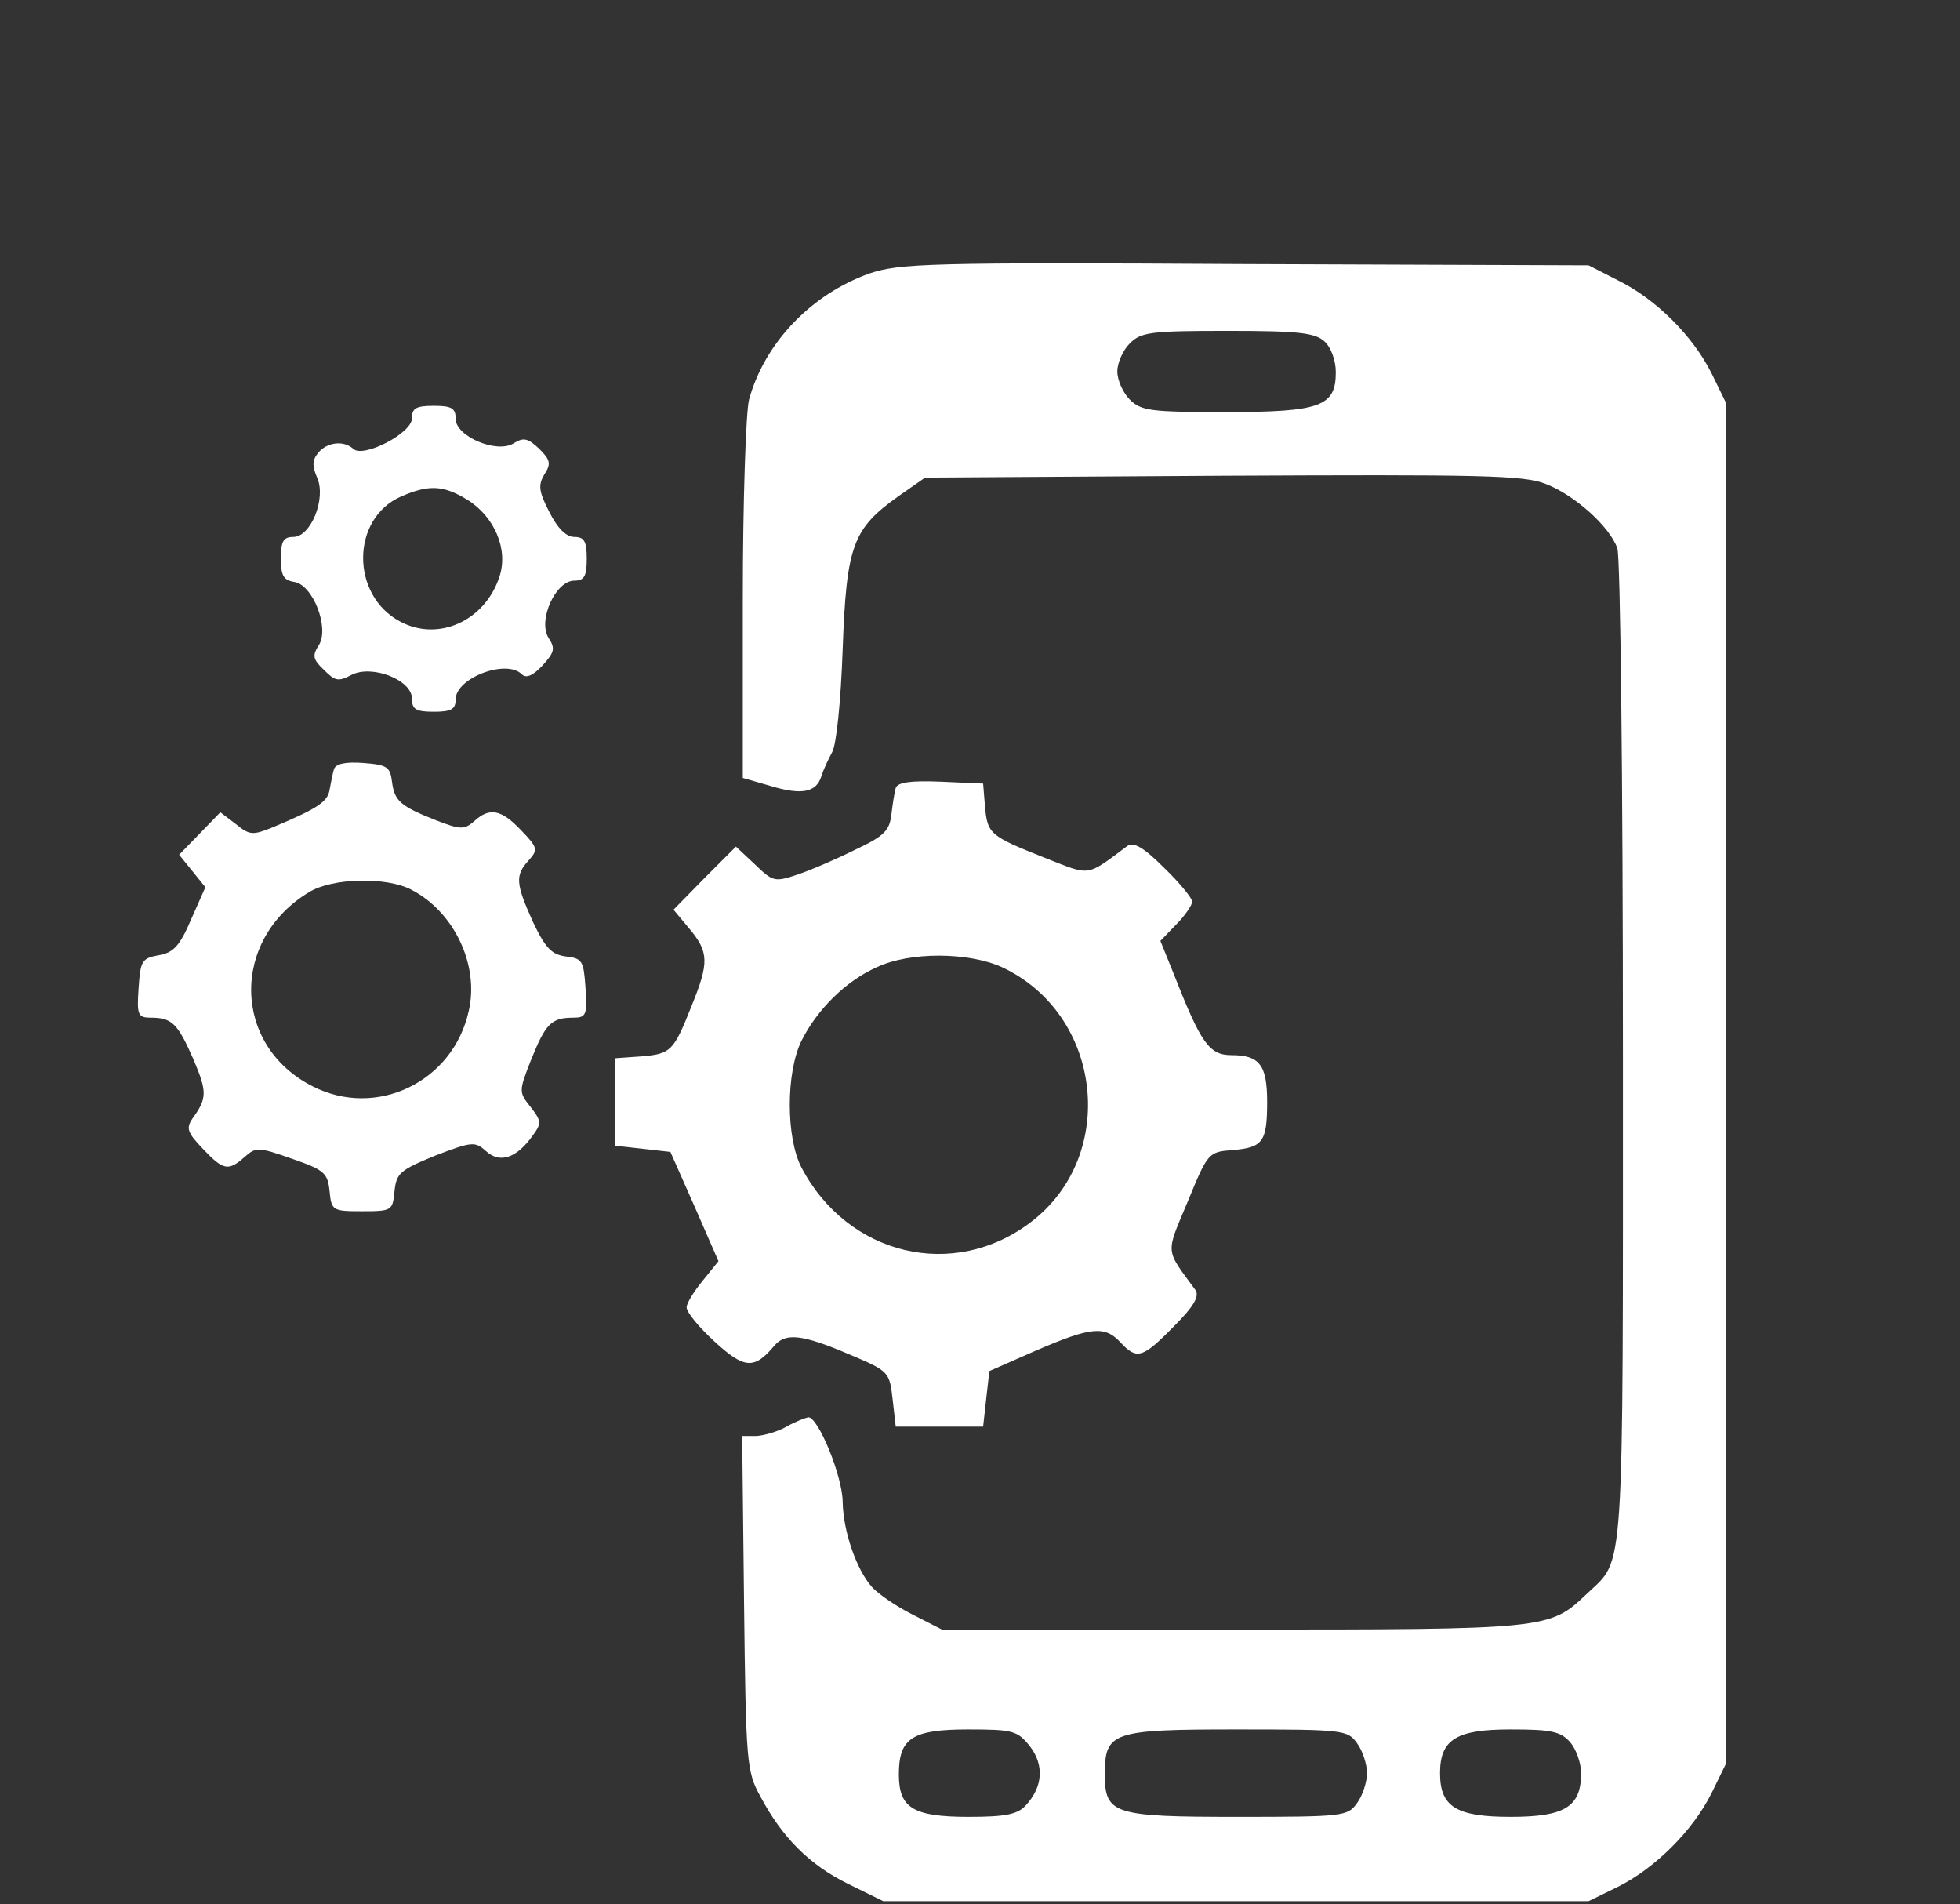
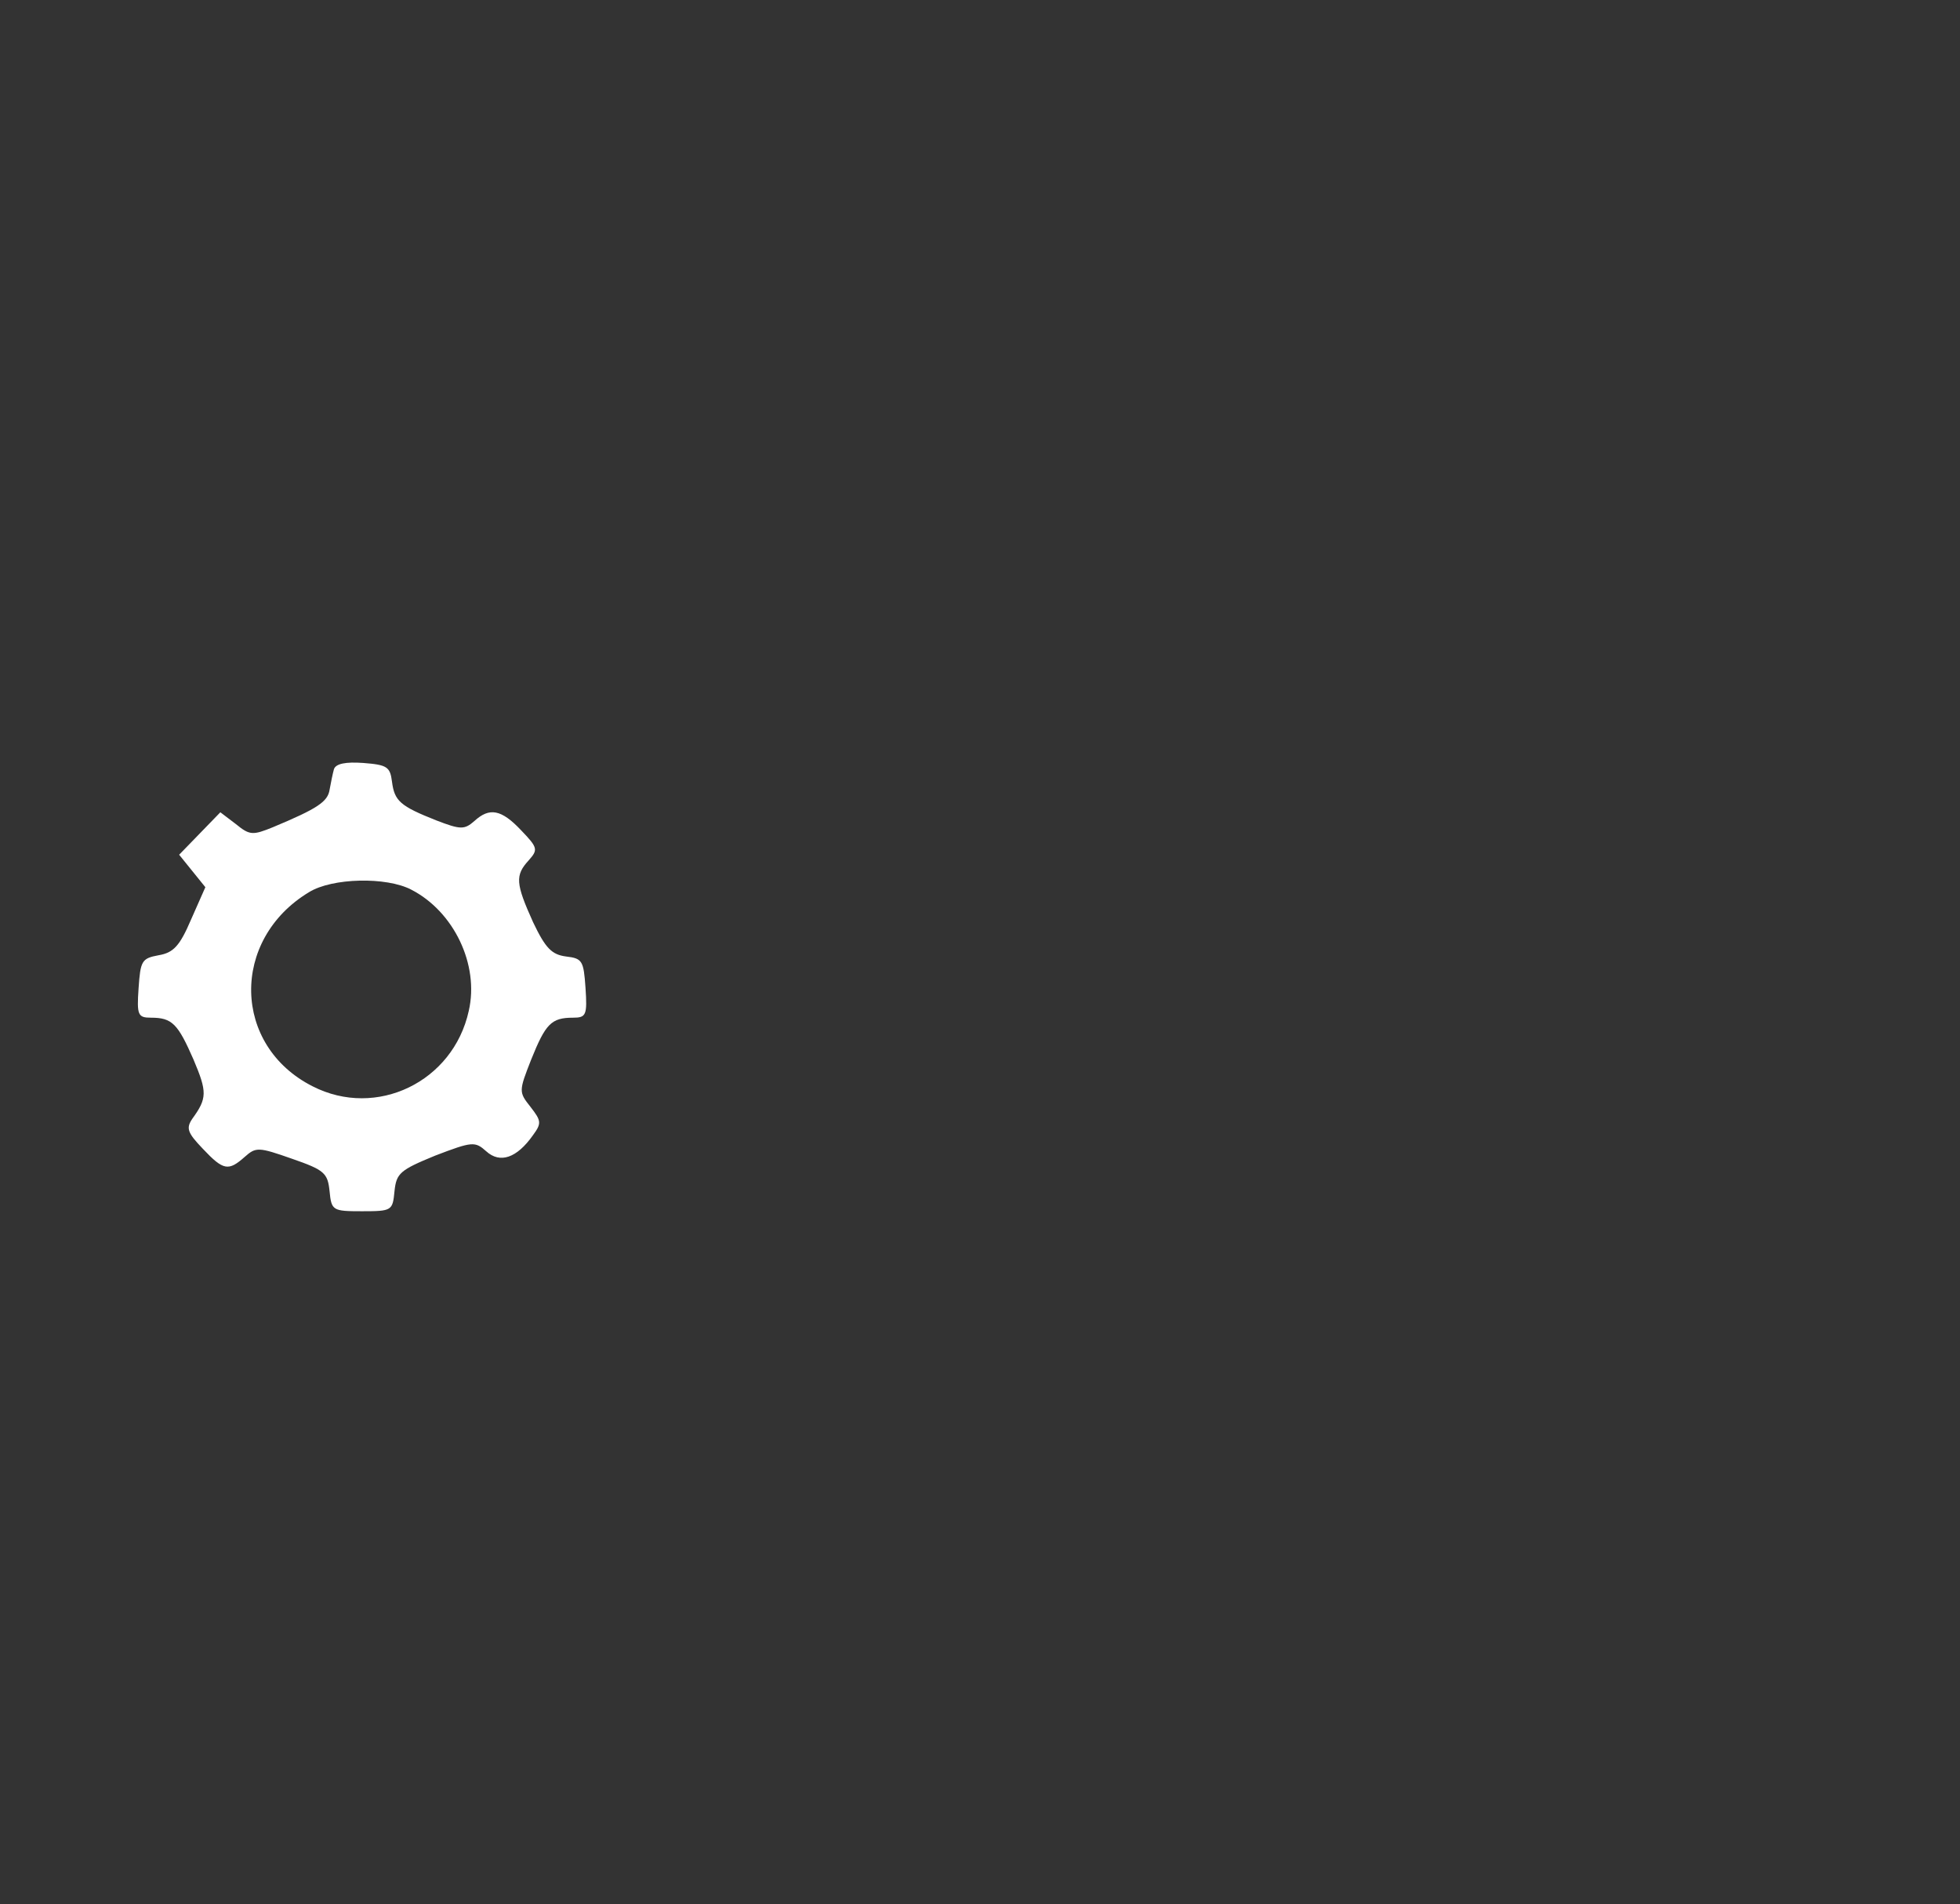
<svg xmlns="http://www.w3.org/2000/svg" version="1.0" width="314pt" height="305pt" viewBox="0 0 314 305" preserveAspectRatio="xMidYMid meet">
  <rect x="0" y="0" width="314" height="305" fill="#333333" stroke="none" />
  <g transform="translate(0,305) scale(0.1,-0.1)" fill="#FFFFFF" stroke="none">
-     <path d="M1393 2612 c-93 -33 -168 -111 -193 -202 -5 -19 -10 -163 -10 -320 l0 -286 45 -13 c50 -15 73 -10 81 16 3 10 11 27 17 38 7 12 14 81 17 165 6 166 16 193 89 245 l43 30 476 3 c412 2 483 1 518 -13 45 -17 102 -67 115 -103 5 -13 9 -375 9 -808 0 -854 3 -809 -57 -866 -61 -58 -60 -58 -568 -58 l-466 0 -47 24 c-26 13 -55 33 -65 44 -25 28 -46 89 -47 136 0 41 -39 136 -55 136 -5 -1 -21 -7 -35 -15 -14 -8 -35 -14 -48 -15 l-23 0 3 -268 c3 -255 4 -269 26 -309 35 -66 79 -110 140 -140 l57 -28 565 0 565 0 47 23 c60 30 120 90 150 150 l23 47 0 1090 0 1090 -23 47 c-30 60 -89 119 -150 149 l-47 24 -550 2 c-508 3 -554 1 -602 -15z m729 -109 c10 -9 18 -30 18 -49 0 -55 -24 -64 -177 -64 -120 0 -135 2 -153 20 -11 11 -20 31 -20 45 0 14 9 34 20 45 18 18 33 20 157 20 113 0 140 -3 155 -17z m-472 -2250 c23 -30 21 -65 -7 -95 -13 -14 -32 -18 -91 -18 -89 0 -112 14 -112 68 0 58 21 72 111 72 72 0 79 -2 99 -27z m524 5 c9 -12 16 -34 16 -48 0 -14 -7 -36 -16 -48 -15 -21 -21 -22 -191 -22 -199 0 -213 4 -213 68 0 68 11 72 211 72 172 0 178 -1 193 -22z m341 2 c10 -11 18 -34 18 -50 0 -54 -26 -70 -113 -70 -87 0 -113 16 -113 70 0 54 26 70 113 70 64 0 80 -3 95 -20z" />
-     <path d="M660 2380 c0 -24 -78 -64 -94 -49 -15 14 -42 11 -56 -6 -10 -12 -10 -21 -2 -40 15 -33 -10 -95 -38 -95 -16 0 -20 -7 -20 -34 0 -28 4 -35 21 -38 30 -4 57 -73 40 -101 -11 -17 -10 -23 8 -40 18 -18 23 -19 44 -8 33 17 97 -8 97 -38 0 -17 6 -21 35 -21 28 0 35 4 35 20 0 34 81 65 106 40 7 -7 18 -2 33 14 19 21 21 27 10 44 -18 28 11 92 41 92 16 0 20 7 20 35 0 28 -4 35 -20 35 -13 0 -27 14 -40 40 -17 33 -18 43 -8 60 11 17 10 23 -8 41 -18 17 -25 19 -41 9 -27 -17 -93 11 -93 39 0 17 -6 21 -35 21 -29 0 -35 -4 -35 -20z m88 -130 c44 -27 67 -80 52 -124 -23 -70 -97 -104 -158 -72 -81 42 -80 166 1 201 44 19 67 18 105 -5z" />
    <path d="M535 1818 c-2 -7 -5 -22 -7 -33 -3 -19 -19 -30 -91 -60 -32 -13 -37 -13 -59 5 l-25 19 -33 -34 -33 -34 21 -26 21 -26 -23 -52 c-18 -42 -28 -53 -52 -57 -27 -5 -29 -9 -32 -53 -3 -43 -1 -47 20 -47 34 0 43 -10 68 -67 22 -52 22 -62 -2 -95 -10 -15 -8 -22 17 -48 33 -35 41 -36 67 -13 18 16 22 16 76 -3 52 -18 57 -23 60 -52 3 -31 5 -32 52 -32 48 0 49 1 52 32 3 29 9 34 65 57 60 23 64 23 82 7 22 -20 49 -11 75 26 14 19 13 23 -4 45 -19 24 -19 25 1 76 23 57 32 67 67 67 21 0 23 4 20 48 -3 43 -5 47 -31 50 -23 3 -33 13 -53 55 -28 62 -29 75 -7 99 15 17 15 20 -12 48 -32 34 -51 37 -75 15 -16 -14 -22 -14 -61 1 -58 23 -67 31 -71 62 -3 24 -8 27 -46 30 -28 2 -44 -1 -47 -10z m124 -193 c68 -35 109 -120 92 -194 -25 -114 -148 -173 -250 -121 -129 65 -132 235 -6 311 37 23 124 25 164 4z" />
-     <path d="M1435 1788 c-2 -7 -5 -26 -7 -43 -3 -25 -11 -34 -58 -56 -30 -15 -72 -33 -93 -40 -36 -12 -39 -11 -67 16 l-31 29 -50 -50 -50 -51 25 -30 c32 -38 32 -55 4 -124 -29 -73 -33 -77 -81 -81 l-42 -3 0 -70 0 -70 45 -5 44 -5 39 -88 38 -87 -25 -31 c-14 -17 -26 -36 -26 -43 0 -8 20 -32 45 -55 47 -43 63 -45 95 -7 18 22 45 19 120 -13 64 -27 65 -28 70 -72 l5 -44 70 0 70 0 5 45 5 44 75 33 c88 38 110 40 135 13 26 -28 35 -26 85 25 33 33 42 49 35 59 -49 67 -48 56 -12 142 32 78 33 79 72 82 48 4 55 13 55 77 0 59 -12 75 -57 75 -36 0 -49 19 -93 131 l-21 52 26 27 c14 14 25 31 25 36 0 5 -20 30 -45 54 -33 33 -49 42 -59 35 -67 -50 -58 -48 -132 -19 -88 35 -92 38 -96 82 l-3 37 -68 3 c-48 2 -69 -1 -72 -10z m170 -287 c161 -75 187 -301 47 -408 -124 -95 -294 -54 -368 87 -25 48 -25 152 0 203 25 50 71 96 121 118 53 25 147 24 200 0z" />
  </g>
</svg>